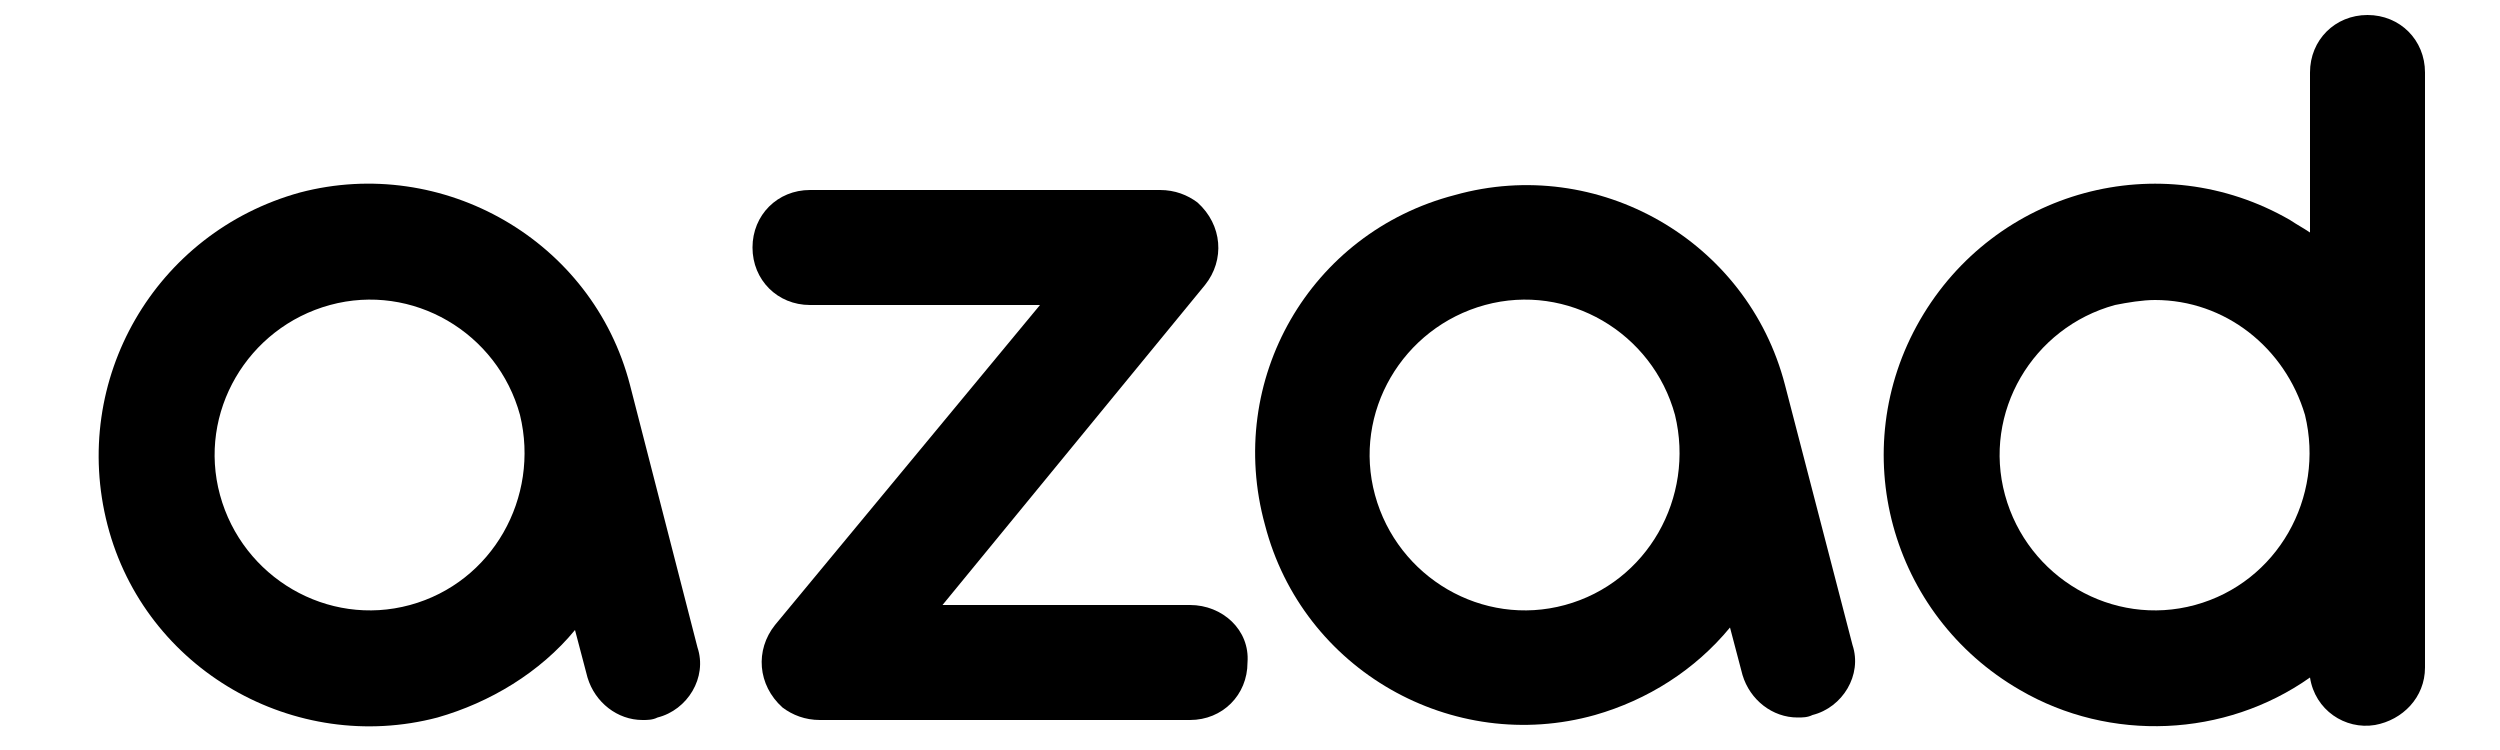
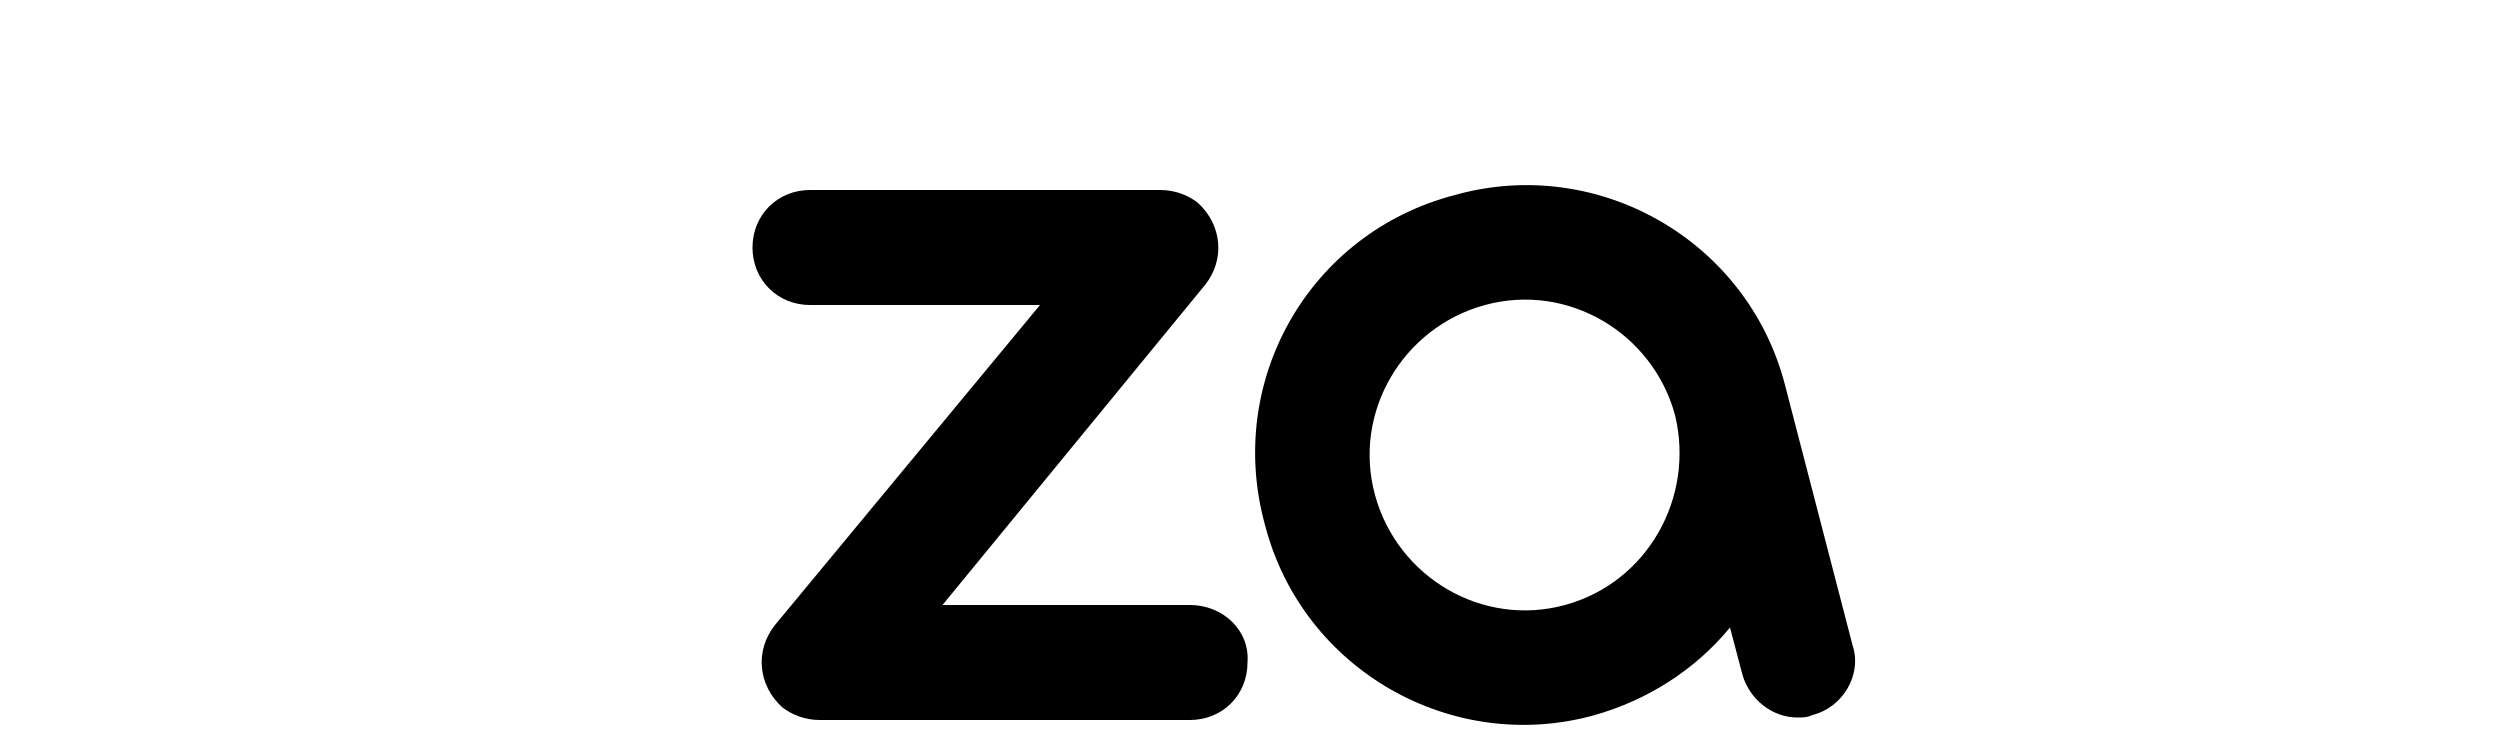
<svg xmlns="http://www.w3.org/2000/svg" version="1.1" id="Layer_1" x="0px" y="0px" viewBox="0 0 100 30" style="enable-background:new 0 0 100 30;" xml:space="preserve">
-   <path d="M25.2,15.4C23.7,9.6,17.7,6.2,12,7.7C6.2,9.3,2.8,15.2,4.3,21c1.5,5.8,7.5,9.2,13.2,7.7c2.1-0.6,4.1-1.8,5.5-3.5l0.5,1.9  c0.3,1,1.2,1.7,2.2,1.7c0.2,0,0.4,0,0.6-0.1c1.2-0.3,2-1.6,1.6-2.8L25.2,15.4z M16.4,24.2c-3.3,0.9-6.7-1.1-7.6-4.4  c-0.9-3.3,1.1-6.7,4.4-7.6c3.3-0.9,6.7,1.1,7.6,4.4C21.6,19.9,19.7,23.3,16.4,24.2L16.4,24.2z" />
  <path d="M71.4,15.4c-1.5-5.8-7.5-9.2-13.2-7.6C52.4,9.3,49,15.2,50.6,21c1.5,5.8,7.5,9.2,13.2,7.6c2.1-0.6,4-1.8,5.4-3.5l0.5,1.9  c0.3,1,1.2,1.7,2.2,1.7c0.2,0,0.4,0,0.6-0.1c1.2-0.3,2-1.6,1.6-2.8L71.4,15.4z M62.6,24.2c-3.3,0.9-6.7-1.1-7.6-4.4  c-0.9-3.3,1.1-6.7,4.4-7.6c3.3-0.9,6.7,1.1,7.6,4.4C67.8,19.9,65.9,23.3,62.6,24.2L62.6,24.2z" />
-   <path d="M94.7,0.6c-1.3,0-2.3,1-2.3,2.3c0,0,0,0,0,0v6.4c-0.3-0.2-0.5-0.3-0.8-0.5c-5.2-3-11.8-1.2-14.8,4c-3,5.2-1.2,11.8,4,14.8  c3.6,2.1,8.2,1.9,11.6-0.5c0.2,1.3,1.4,2.1,2.6,1.9c1.1-0.2,2-1.1,2-2.3V2.9C97,1.6,96,0.6,94.7,0.6C94.7,0.6,94.7,0.6,94.7,0.6z   M87.8,24.2c-3.3,0.9-6.7-1.1-7.6-4.4c-0.9-3.3,1.1-6.7,4.4-7.6c0.5-0.1,1.1-0.2,1.6-0.2c2.8,0,5.2,1.9,6,4.6l0,0  C93,19.9,91.1,23.3,87.8,24.2z" />
  <path d="M47.6,24.2h-9.9l10.5-12.8c0.8-1,0.7-2.4-0.3-3.3c-0.4-0.3-0.9-0.5-1.5-0.5H32.4c-1.3,0-2.3,1-2.3,2.3c0,1.3,1,2.3,2.3,2.3  h9.2L31,25c-0.8,1-0.7,2.4,0.3,3.3c0.4,0.3,0.9,0.5,1.5,0.5h14.8c1.3,0,2.3-1,2.3-2.3C50,25.2,48.9,24.2,47.6,24.2L47.6,24.2z" />
</svg>